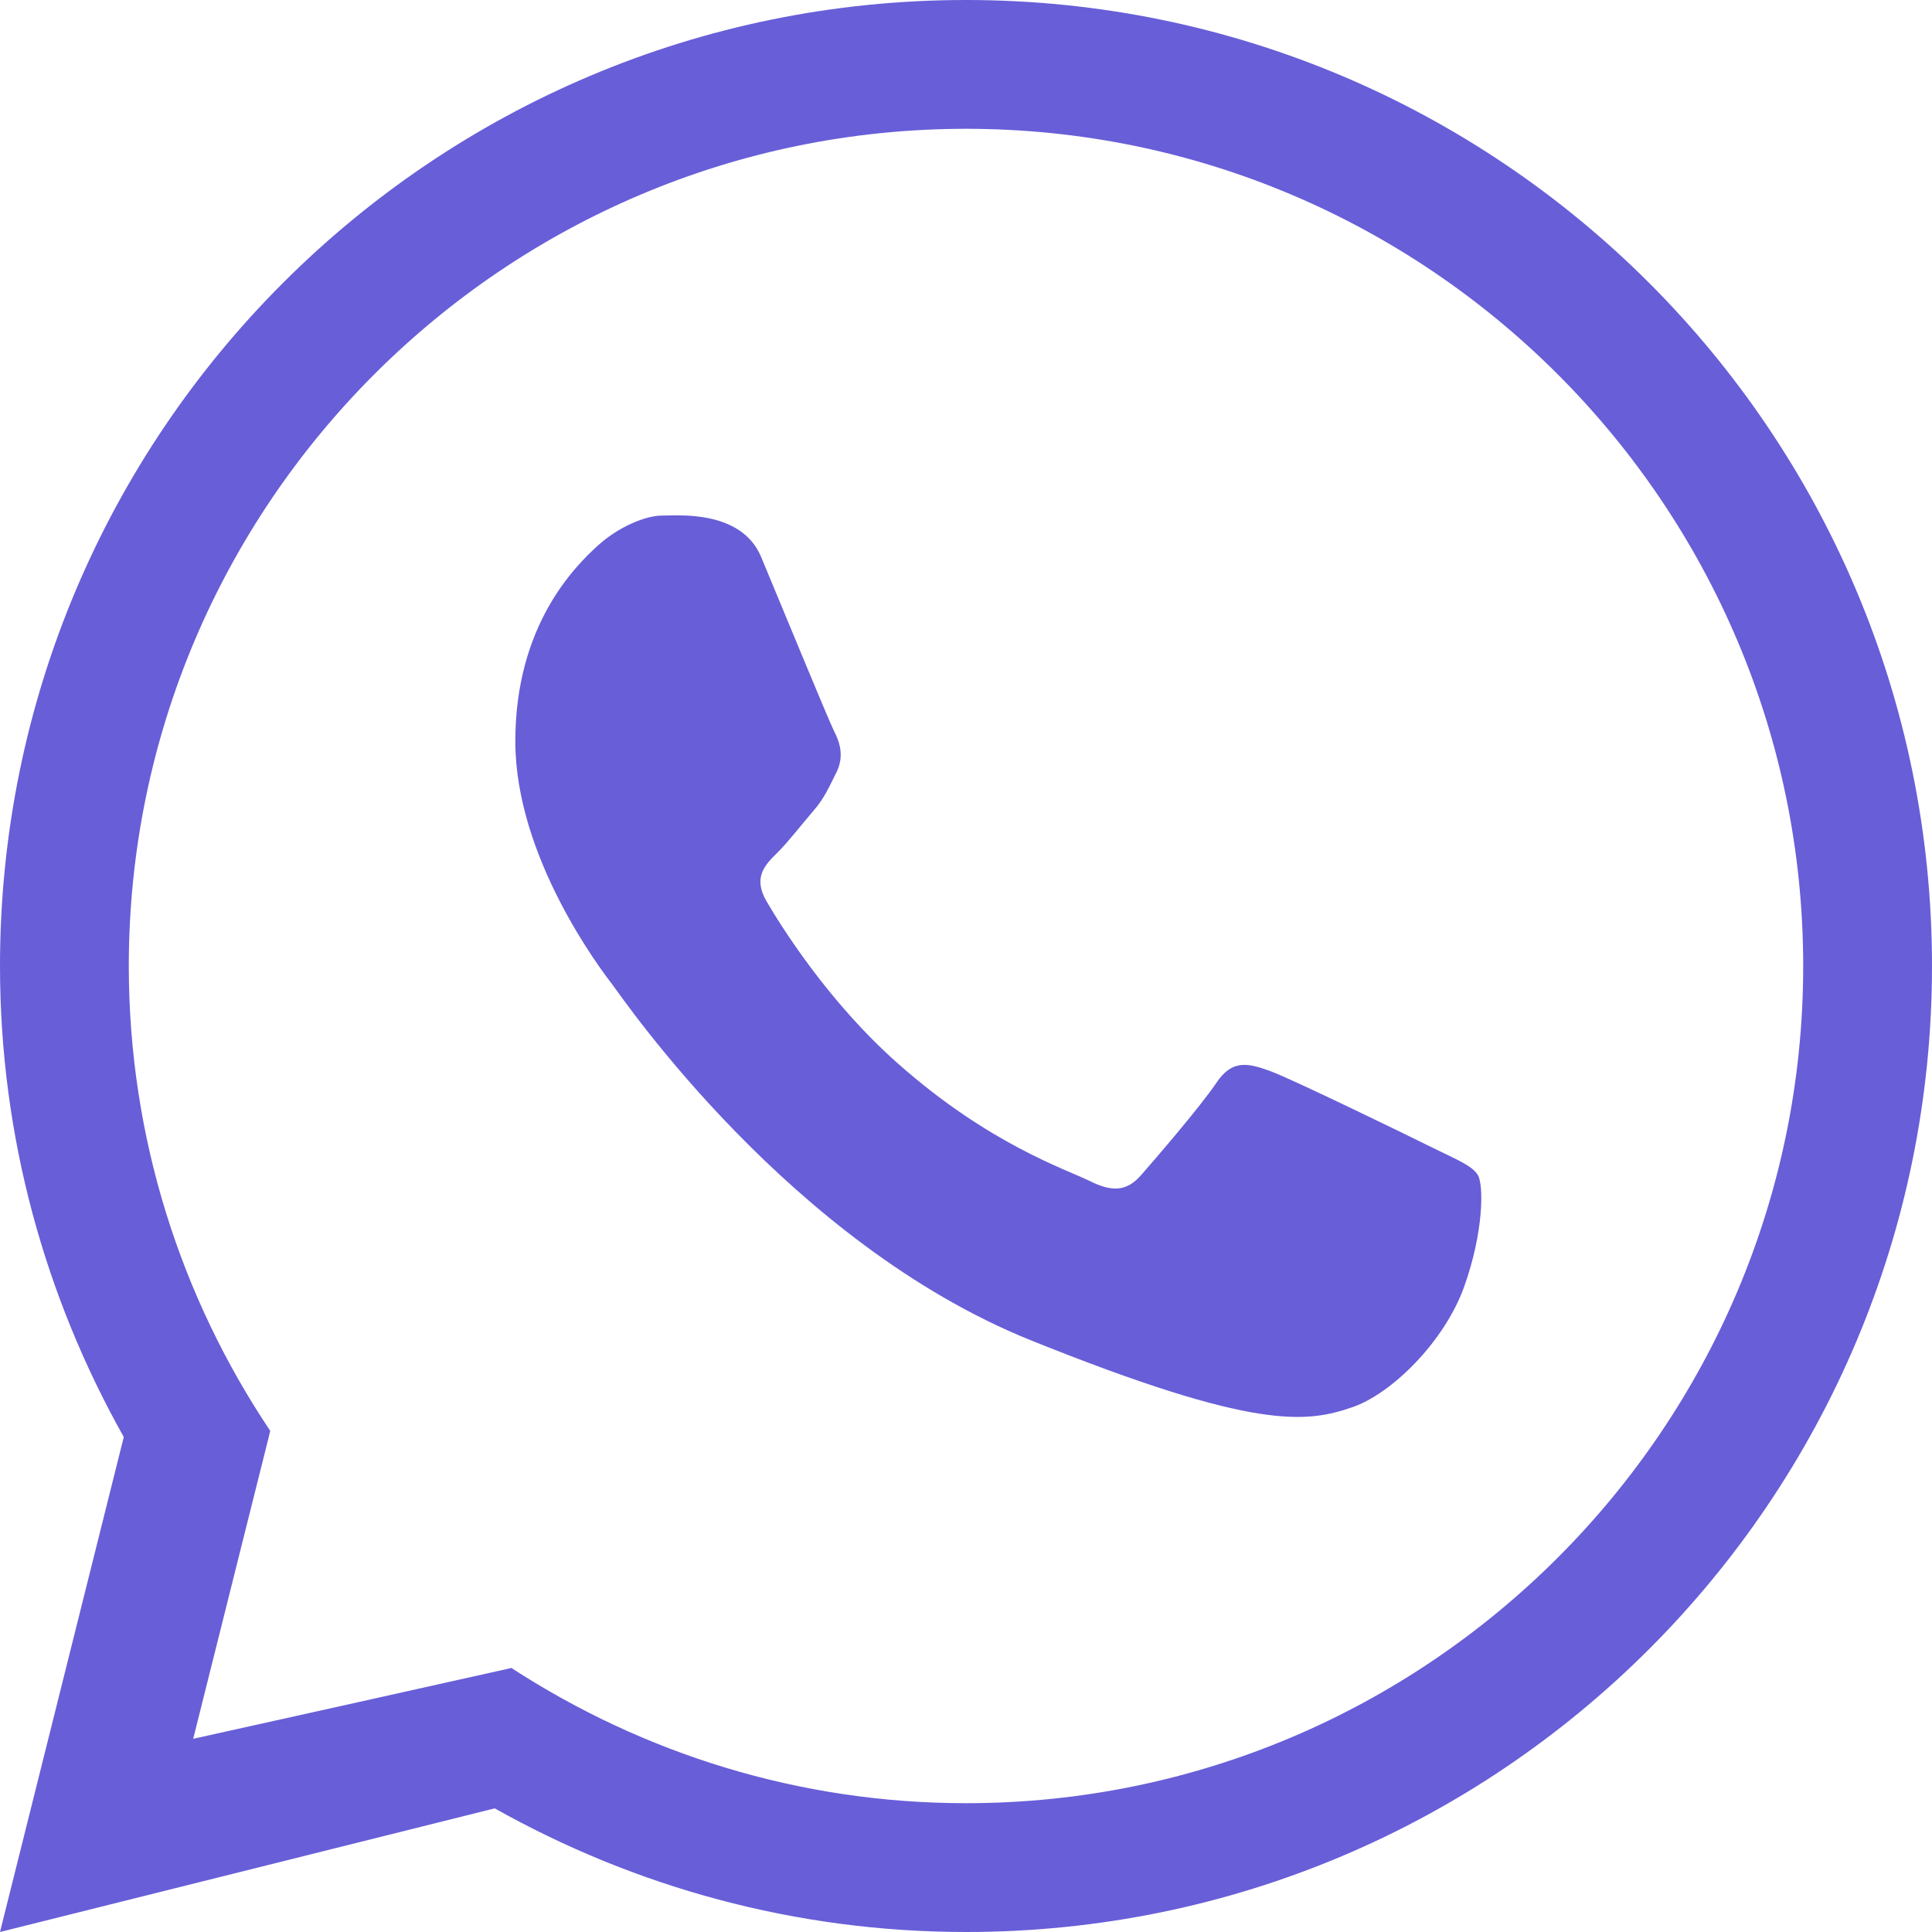
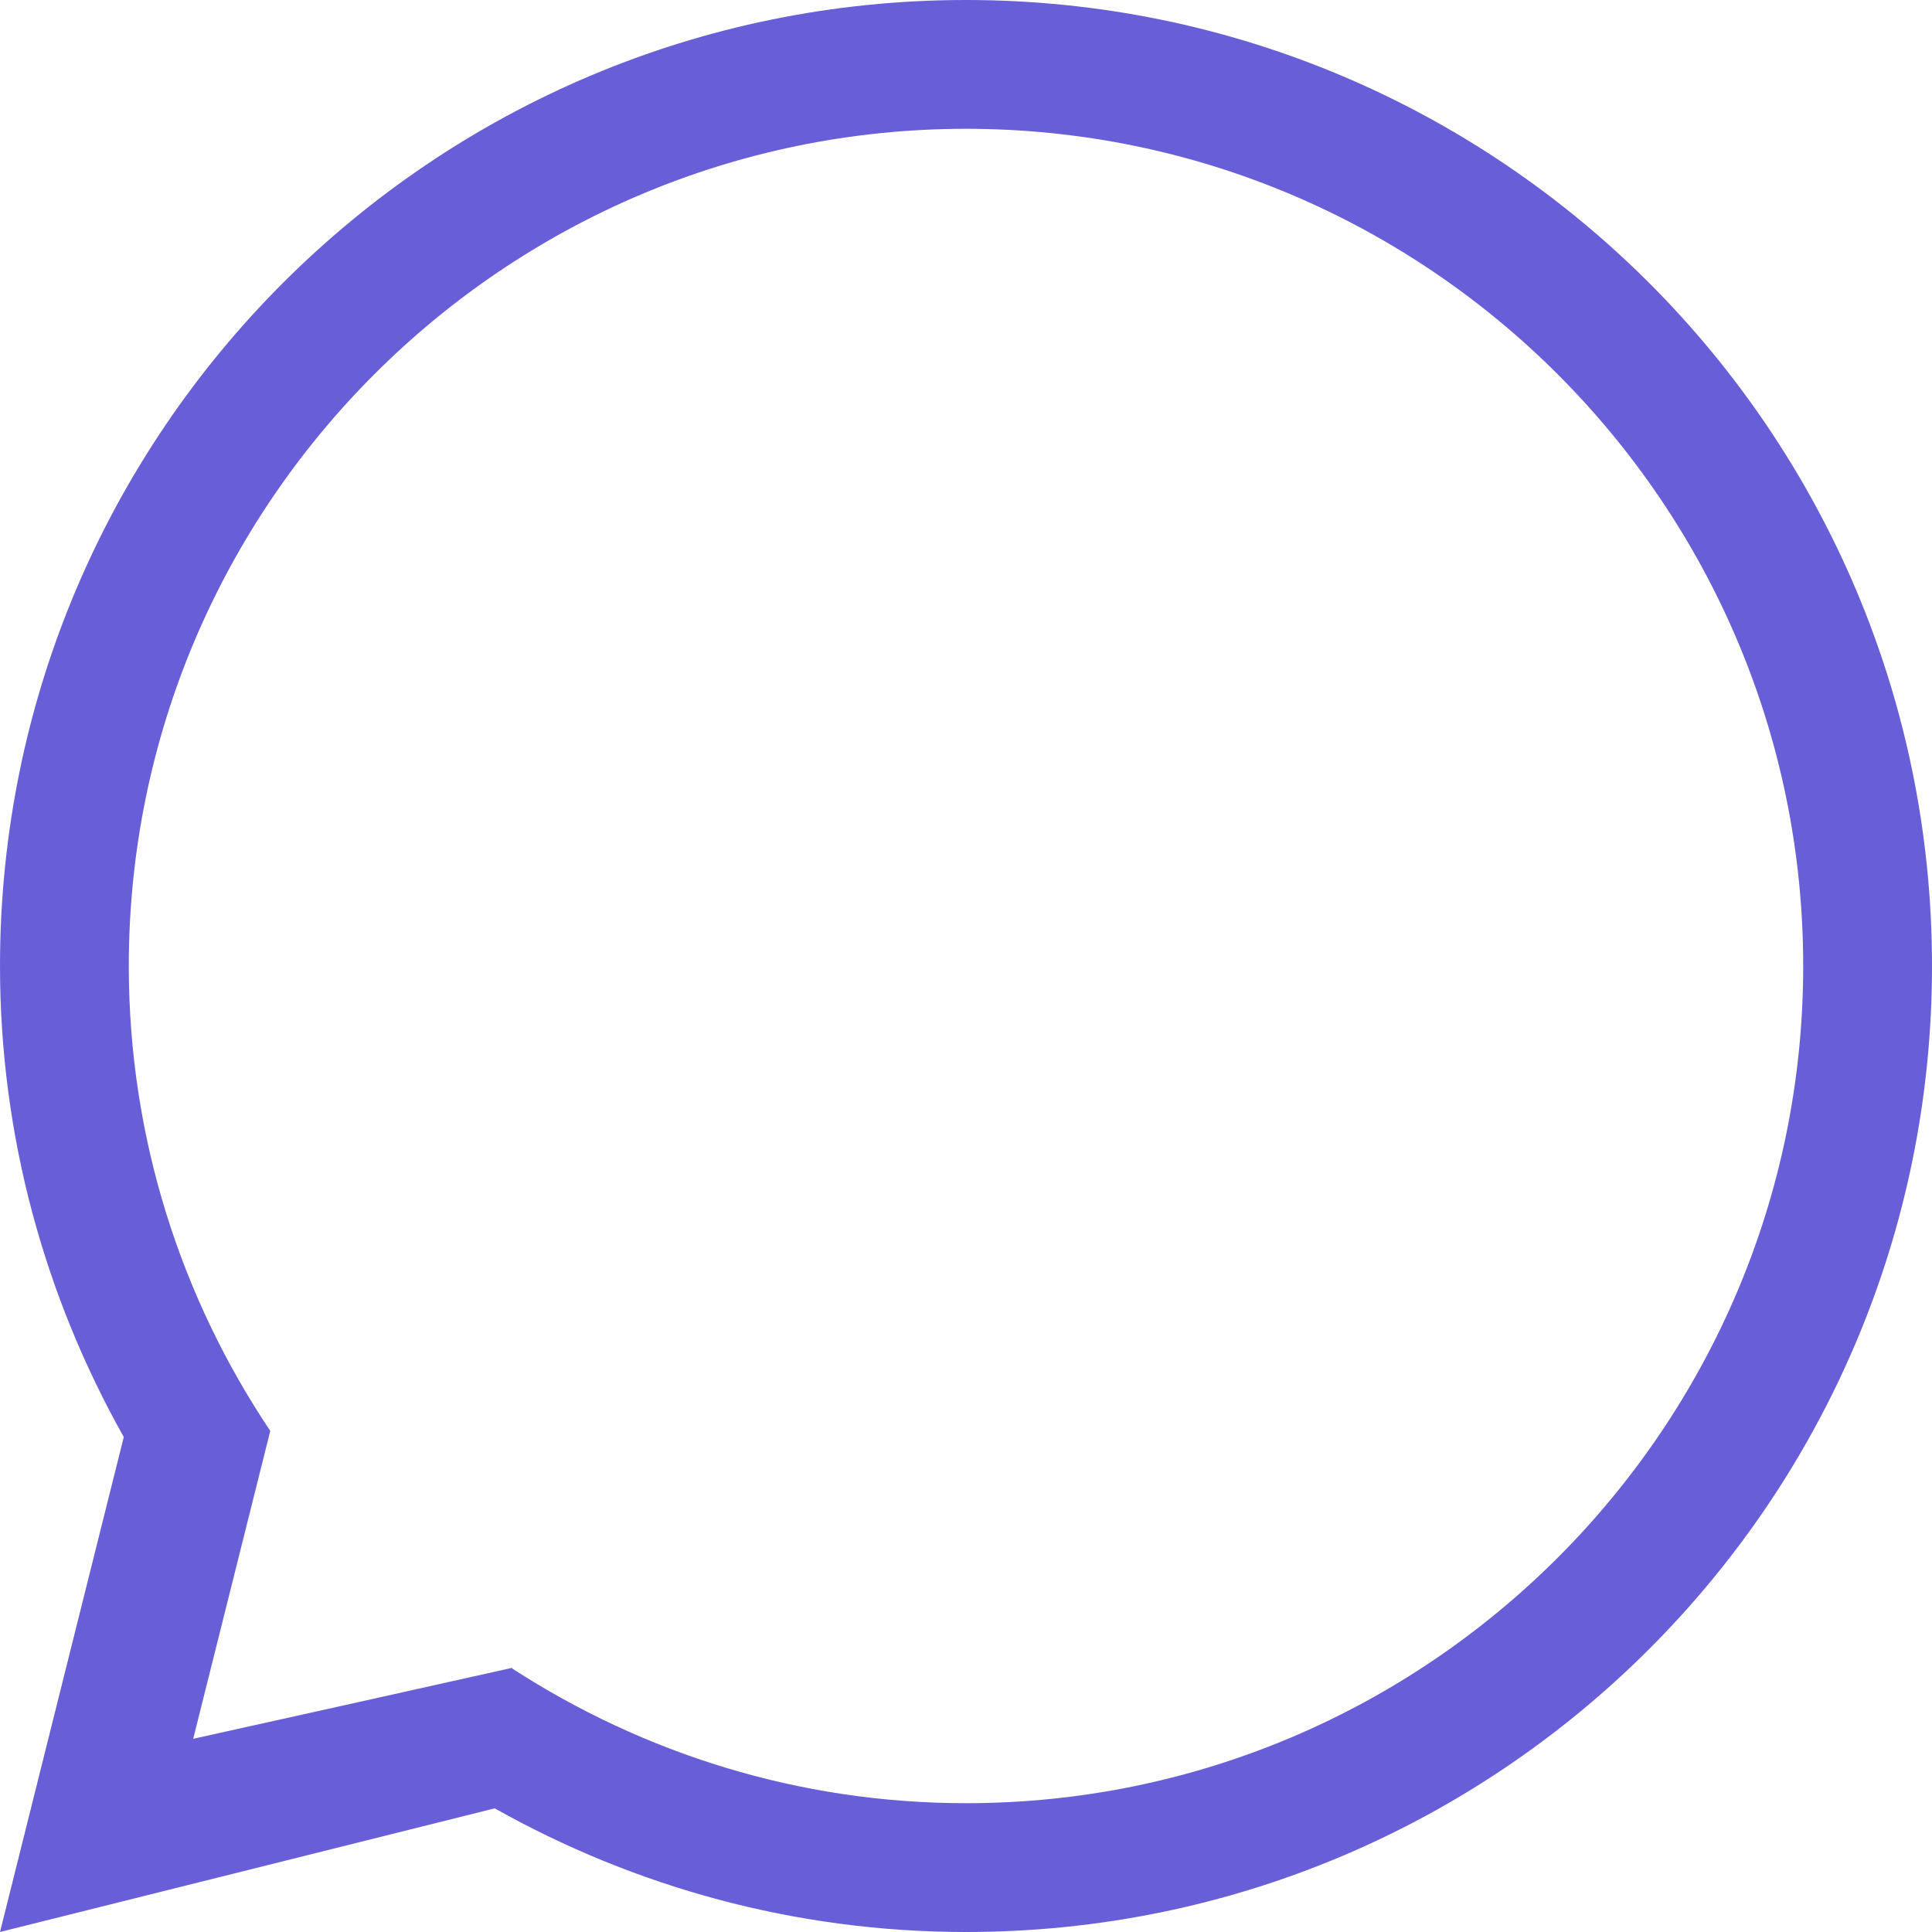
<svg xmlns="http://www.w3.org/2000/svg" id="uuid-a21925ea-07ca-4311-9d5d-a67d590a401f" viewBox="0 0 150 150">
-   <path d="m114.74,91.23c-.47-.76-1.7-1.22-3.53-2.13-1.85-.92-10.93-5.34-12.61-5.95-1.7-.61-2.93-.92-4.16.92-1.23,1.83-4.77,5.94-5.84,7.16-1.07,1.22-2.16,1.38-4,.46-1.84-.91-7.78-2.84-14.83-9.07-5.49-4.83-9.19-10.82-10.26-12.65-1.07-1.84-.12-2.82.81-3.73.83-.82,1.85-2.14,2.76-3.2.93-1.06,1.23-1.83,1.85-3.05.61-1.22.31-2.28-.16-3.2-.46-.91-4.15-9.9-5.68-13.56-1.54-3.66-6.46-3.2-7.7-3.2s-3.33.85-4.92,2.28c-1.85,1.67-6.46,6.25-6.46,15.24s6.61,17.69,7.54,18.9c.92,1.22,13.79,20.07,32.46,27.6,17.51,7.05,21.45,6.42,25,5.2,3.03-1.04,7.12-5.06,8.66-9.33,1.53-4.27,1.53-7.93,1.07-8.69h0Z" fill="#685ed8" />
  <path d="m75,0C33.58,0,0,33.58,0,75c0,13.3,3.53,25.75,9.61,36.57L0,150l38.41-9.6c10.82,6.08,23.29,9.6,36.59,9.6,41.43,0,75-33.57,75-75S116.43,0,75,0Zm0,140c-12.98,0-25.06-3.87-35.22-10.45l-.02-.05h-.04s-12.96,2.89-12.96,2.89h0l-11.76,2.61,5.84-23.33h0l.14-.58c-6.92-10.33-10.98-22.74-10.98-36.09C10,39.16,39.16,10,75,10s65,29.16,65,65-29.16,65-65,65Z" fill="#685ed8" />
</svg>